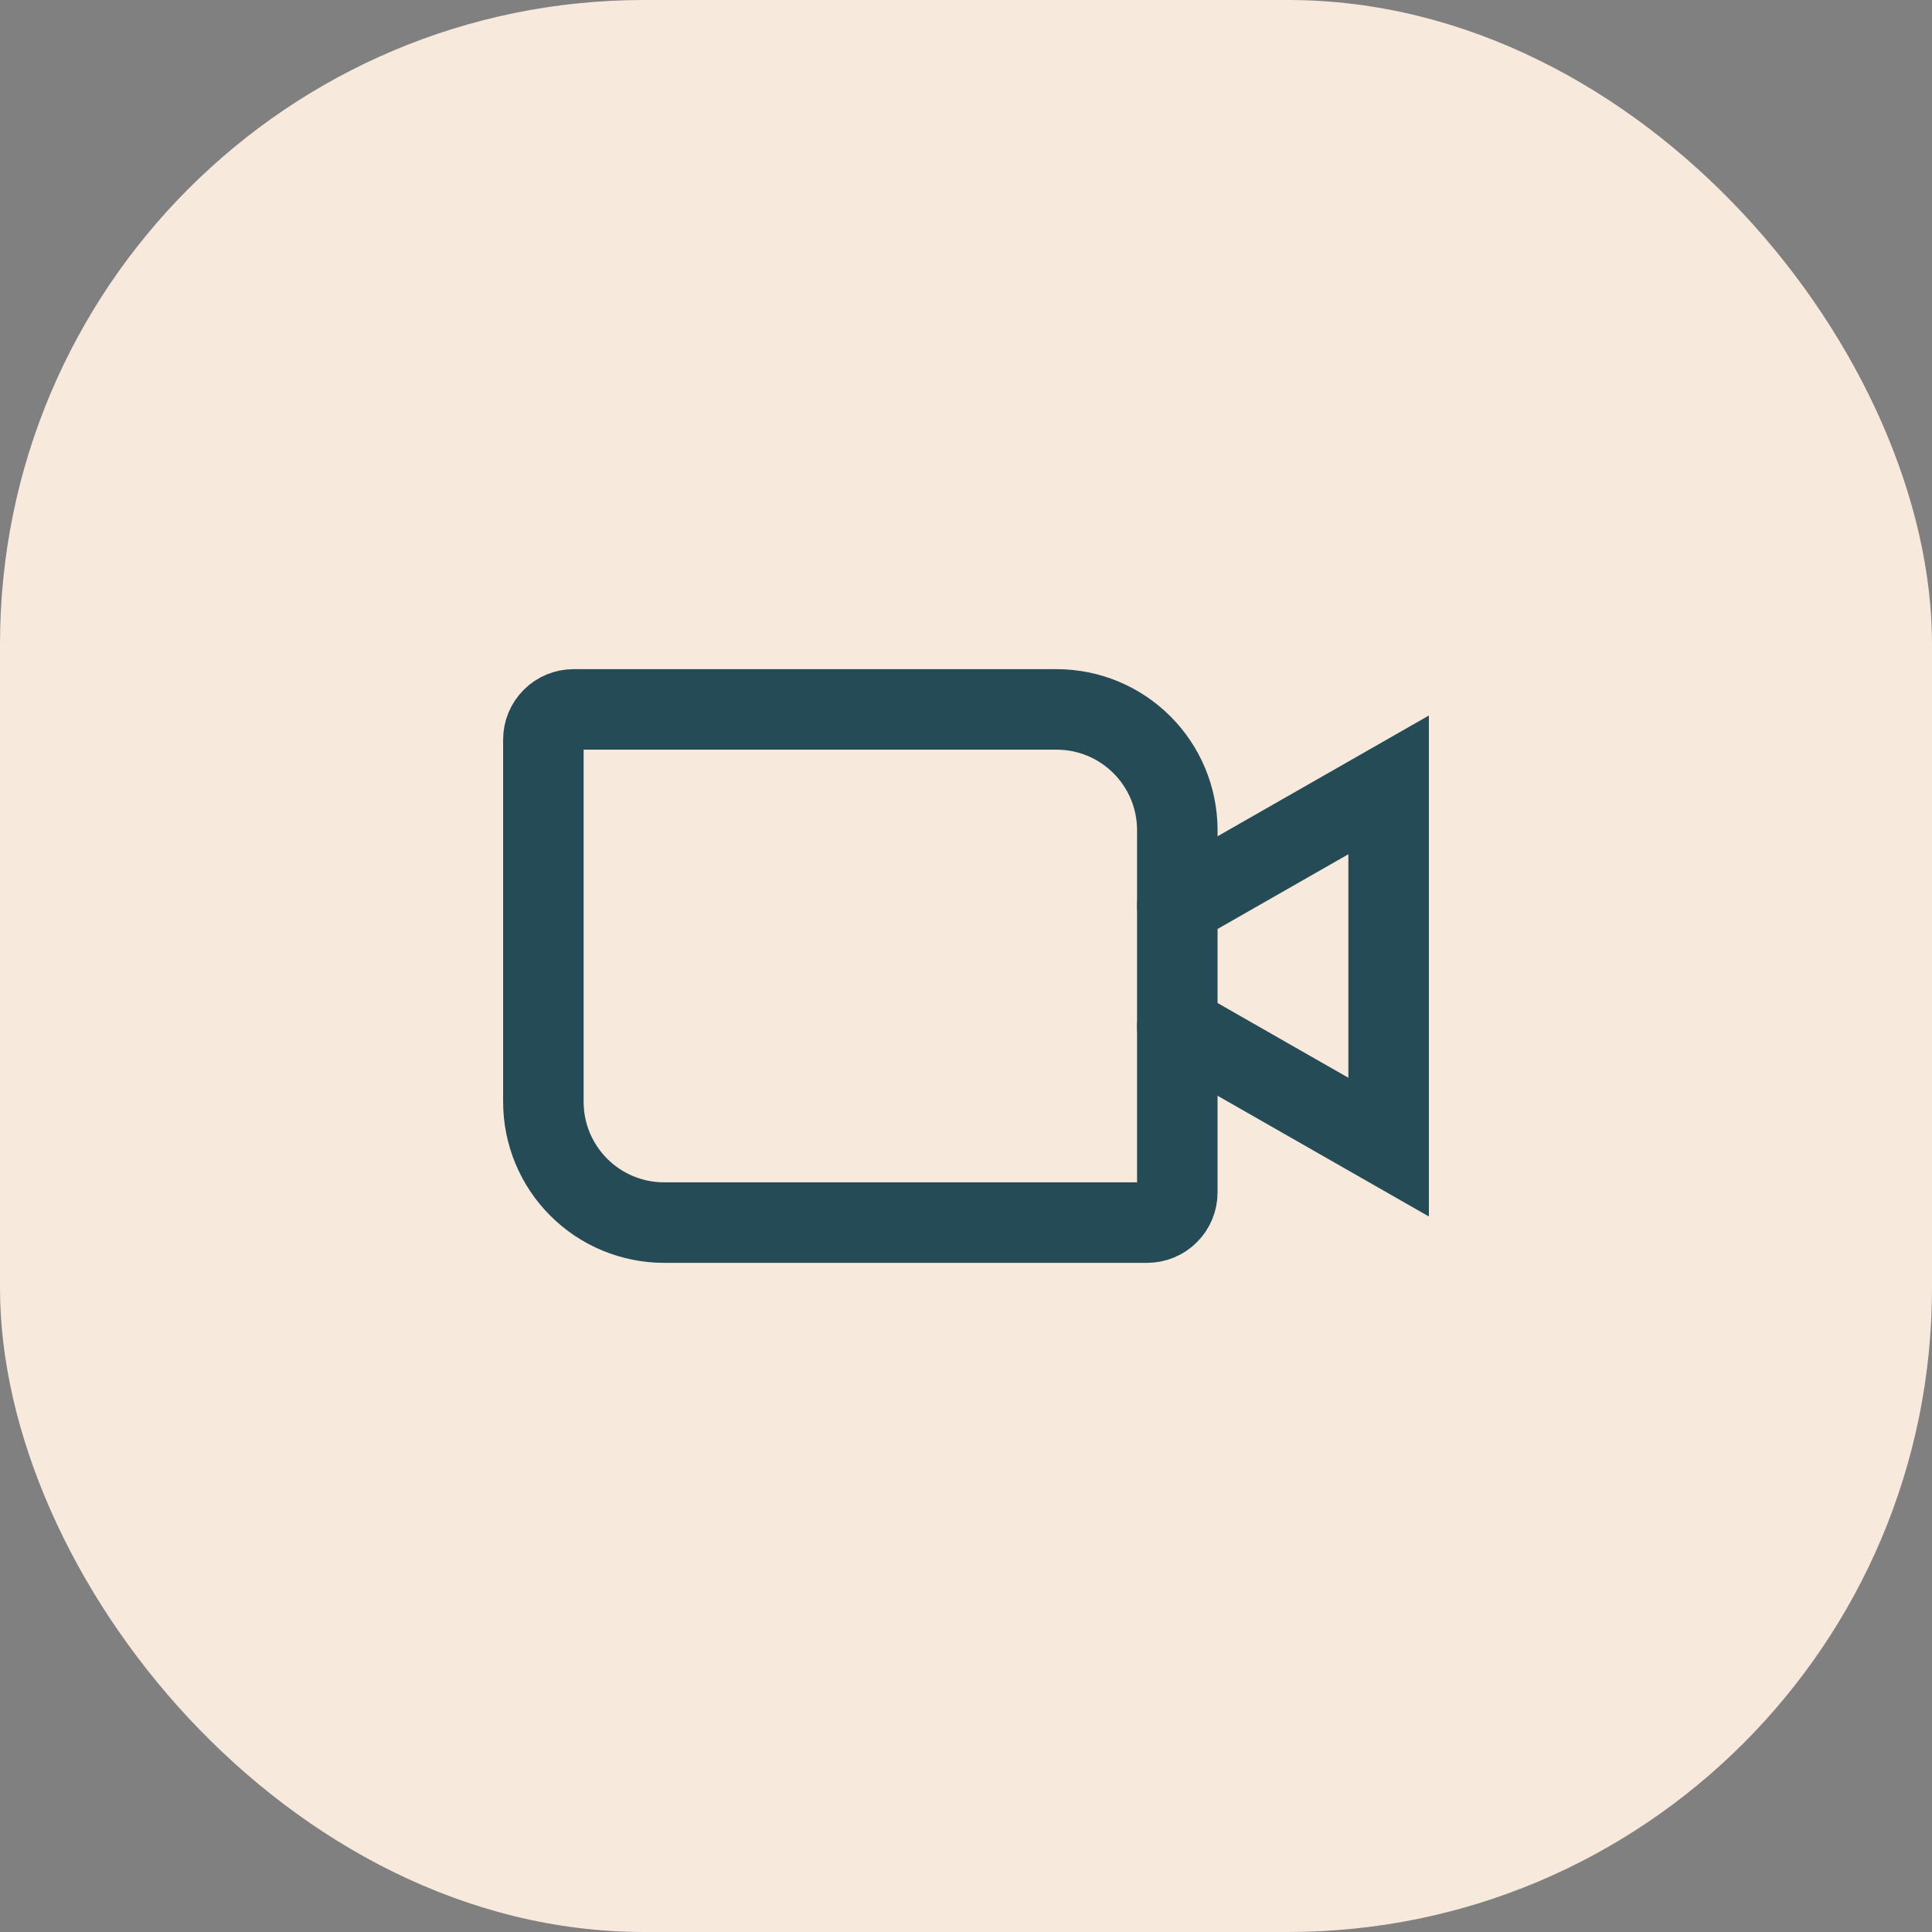
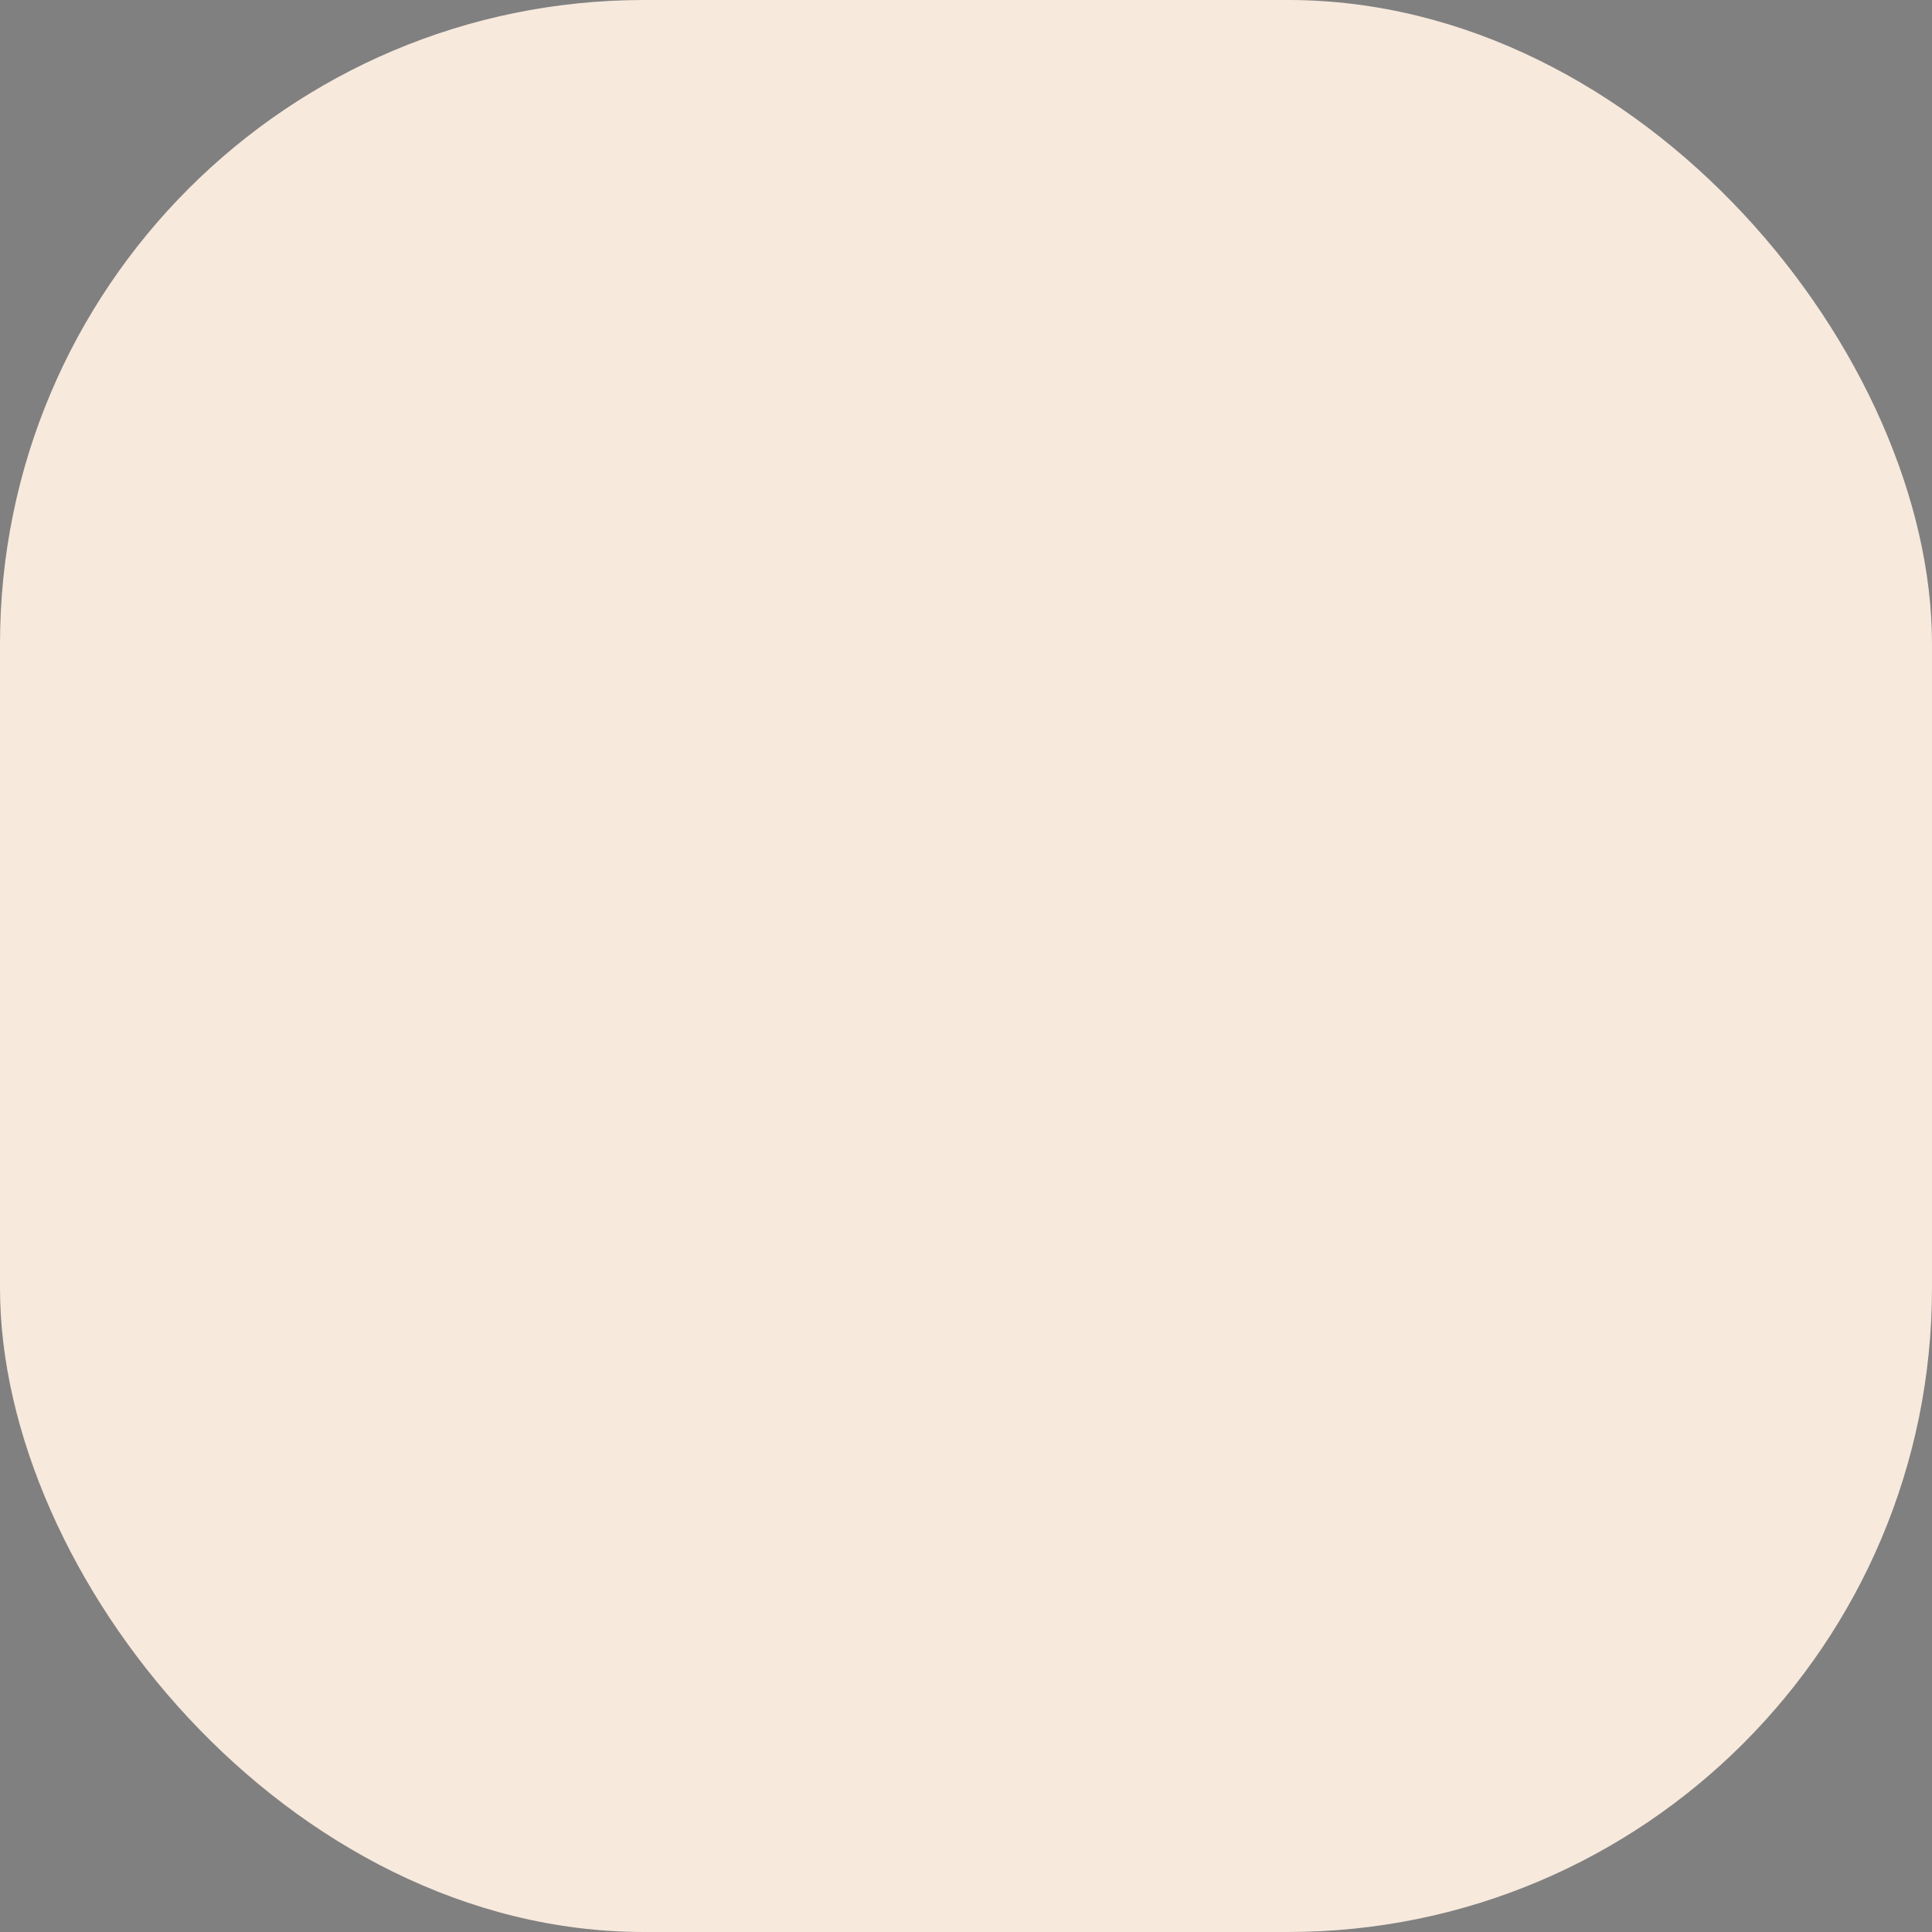
<svg xmlns="http://www.w3.org/2000/svg" fill="none" height="100%" overflow="visible" preserveAspectRatio="none" style="display: block;" viewBox="0 0 48 48" width="100%">
  <rect x="0" y="0" width="48" height="48" fill="#808080" stroke="none" />
  <g id="9024488_light_clipboard">
    <rect fill="#F7E9DC" height="48" rx="16" width="48" />
    <g clip-path="url(#clip0_0_83)" id="9024995_video_light_camera">
      <g id="Vector">
</g>
      <path d="M14.25 17.625H26.25C27.046 17.625 27.809 17.941 28.371 18.504C28.934 19.066 29.25 19.829 29.25 20.625V29.625C29.25 29.824 29.171 30.015 29.03 30.155C28.89 30.296 28.699 30.375 28.5 30.375H16.5C15.704 30.375 14.941 30.059 14.379 29.496C13.816 28.934 13.5 28.171 13.5 27.375V18.375C13.5 18.176 13.579 17.985 13.72 17.845C13.86 17.704 14.051 17.625 14.25 17.625Z" id="Vector_2" stroke="#254B56" stroke-linecap="round" stroke-width="2" />
      <path d="M29.25 22.5L34.5 19.5V28.5L29.25 25.5" id="Vector_3" stroke="#254B56" stroke-linecap="round" stroke-width="2" />
    </g>
  </g>
  <defs>
    <clipPath id="clip0_0_83">
-       <rect fill="white" height="24" transform="translate(12 12)" width="24" />
-     </clipPath>
+       </clipPath>
  </defs>
</svg>